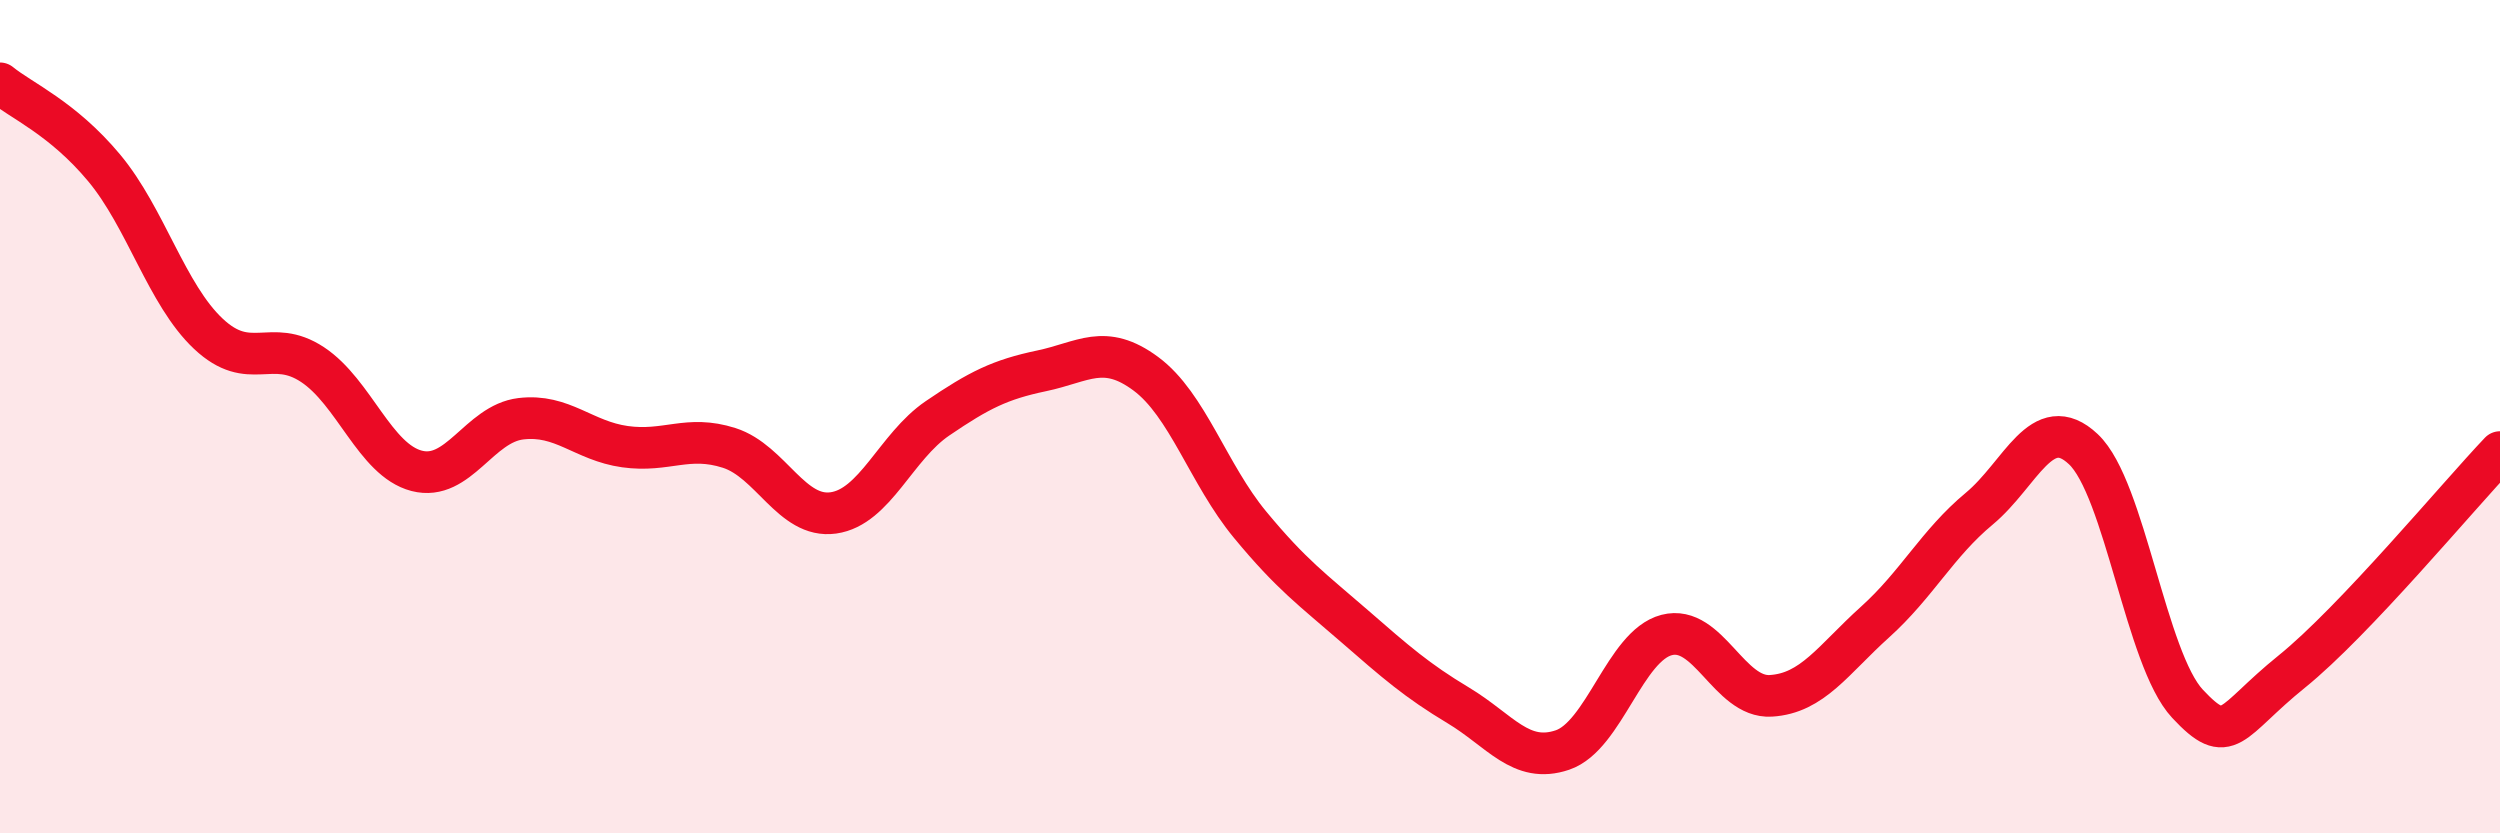
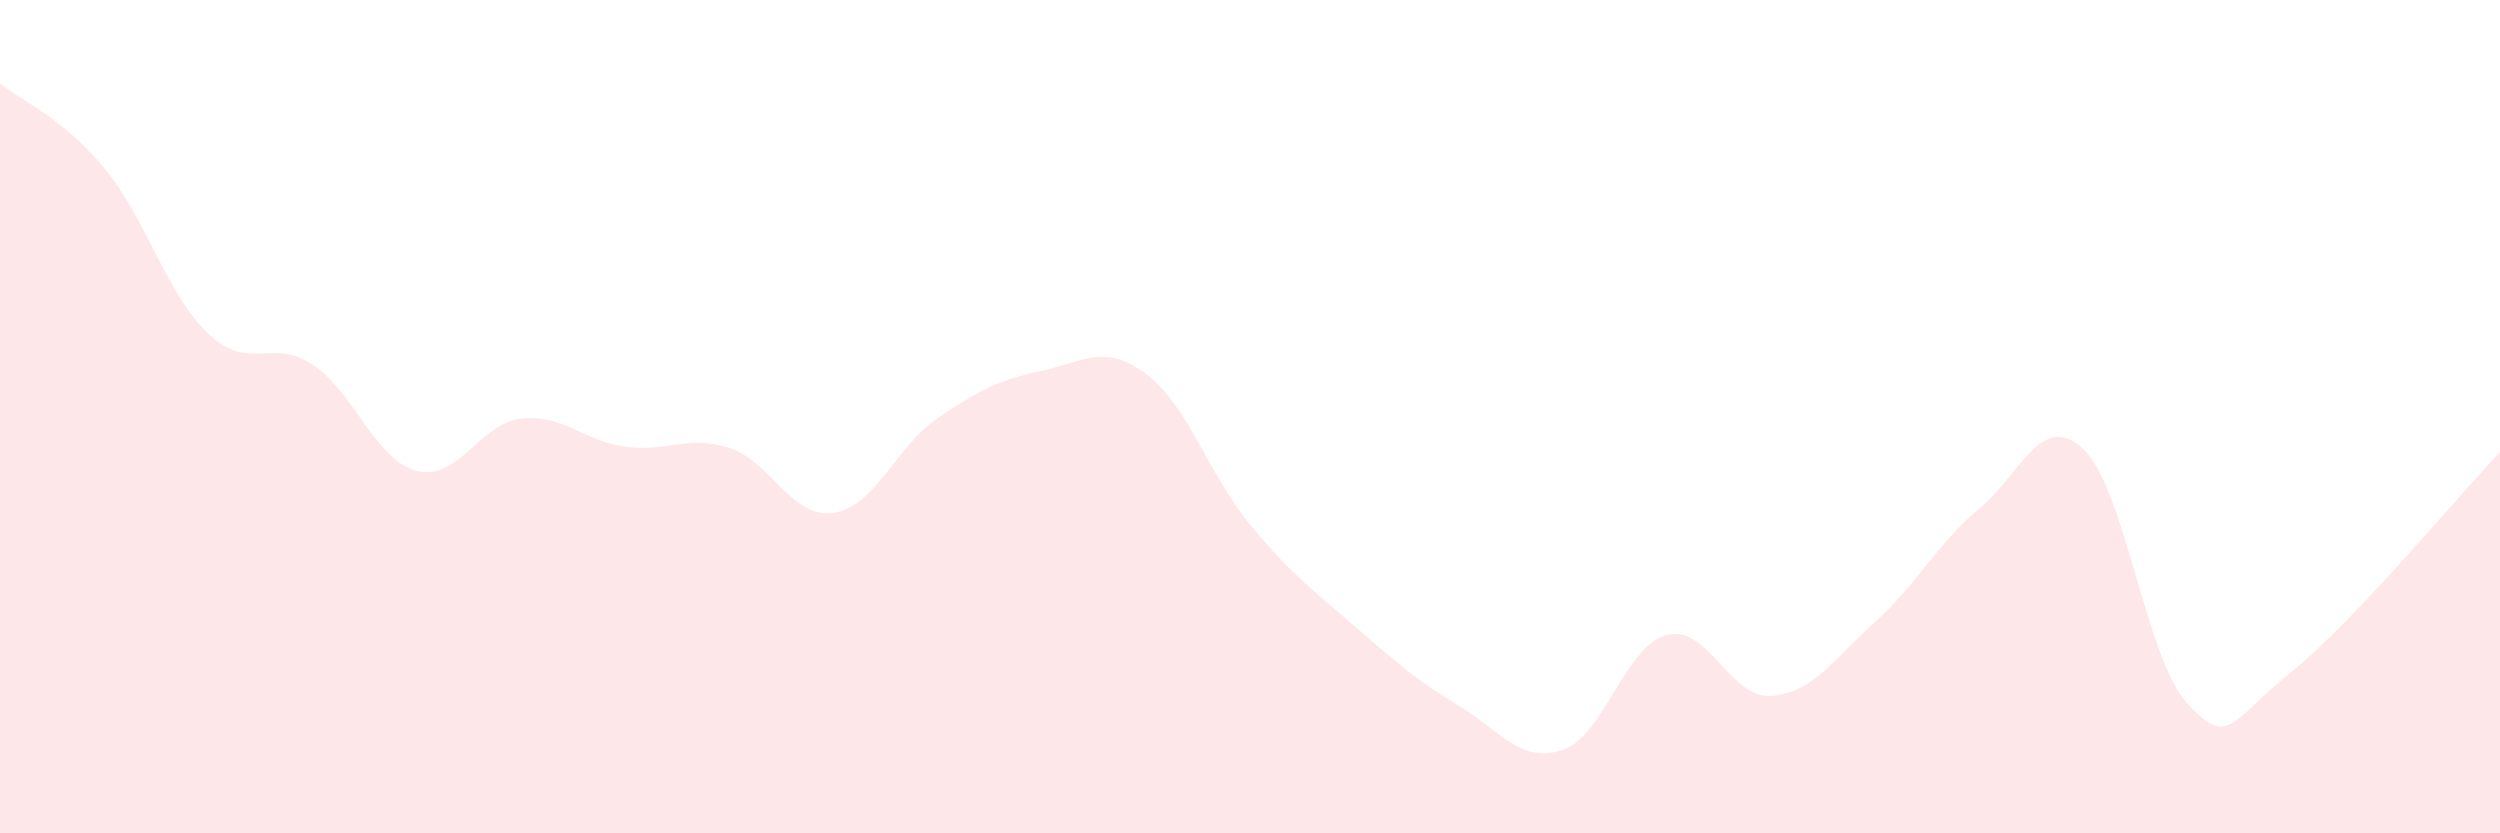
<svg xmlns="http://www.w3.org/2000/svg" width="60" height="20" viewBox="0 0 60 20">
  <path d="M 0,2 C 0.5,2.41 1.5,2.83 2.5,4.03 C 3.5,5.23 4,7.07 5,8.01 C 6,8.95 6.5,8.09 7.5,8.75 C 8.5,9.41 9,11.04 10,11.3 C 11,11.56 11.5,10.17 12.5,10.05 C 13.5,9.93 14,10.58 15,10.72 C 16,10.86 16.5,10.43 17.5,10.75 C 18.5,11.07 19,12.45 20,12.31 C 21,12.17 21.5,10.72 22.5,10.04 C 23.5,9.36 24,9.11 25,8.9 C 26,8.69 26.5,8.23 27.5,8.97 C 28.5,9.71 29,11.38 30,12.59 C 31,13.8 31.5,14.15 32.5,15.02 C 33.5,15.89 34,16.33 35,16.93 C 36,17.53 36.5,18.34 37.5,18 C 38.5,17.66 39,15.5 40,15.24 C 41,14.98 41.5,16.76 42.5,16.7 C 43.5,16.64 44,15.83 45,14.93 C 46,14.03 46.5,13.04 47.5,12.21 C 48.5,11.38 49,9.84 50,10.78 C 51,11.72 51.5,15.82 52.5,16.89 C 53.5,17.96 53.5,17.33 55,16.12 C 56.5,14.91 59,11.9 60,10.85L60 20L0 20Z" fill="#EB0A25" opacity="0.1" stroke-linecap="round" stroke-linejoin="round" />
-   <path d="M 0,2 C 0.5,2.41 1.5,2.83 2.5,4.03 C 3.5,5.23 4,7.07 5,8.01 C 6,8.95 6.5,8.09 7.5,8.75 C 8.5,9.41 9,11.04 10,11.3 C 11,11.56 11.5,10.17 12.5,10.05 C 13.5,9.93 14,10.58 15,10.72 C 16,10.86 16.5,10.43 17.5,10.75 C 18.5,11.07 19,12.45 20,12.31 C 21,12.17 21.5,10.72 22.5,10.04 C 23.5,9.36 24,9.11 25,8.9 C 26,8.69 26.5,8.23 27.5,8.97 C 28.5,9.71 29,11.38 30,12.59 C 31,13.8 31.5,14.15 32.5,15.02 C 33.5,15.89 34,16.33 35,16.93 C 36,17.53 36.5,18.34 37.5,18 C 38.5,17.66 39,15.5 40,15.24 C 41,14.98 41.5,16.76 42.5,16.7 C 43.5,16.64 44,15.83 45,14.93 C 46,14.03 46.5,13.04 47.5,12.21 C 48.5,11.38 49,9.84 50,10.78 C 51,11.72 51.5,15.82 52.5,16.89 C 53.5,17.96 53.5,17.33 55,16.12 C 56.5,14.91 59,11.9 60,10.85" stroke="#EB0A25" stroke-width="1" fill="none" stroke-linecap="round" stroke-linejoin="round" />
</svg>